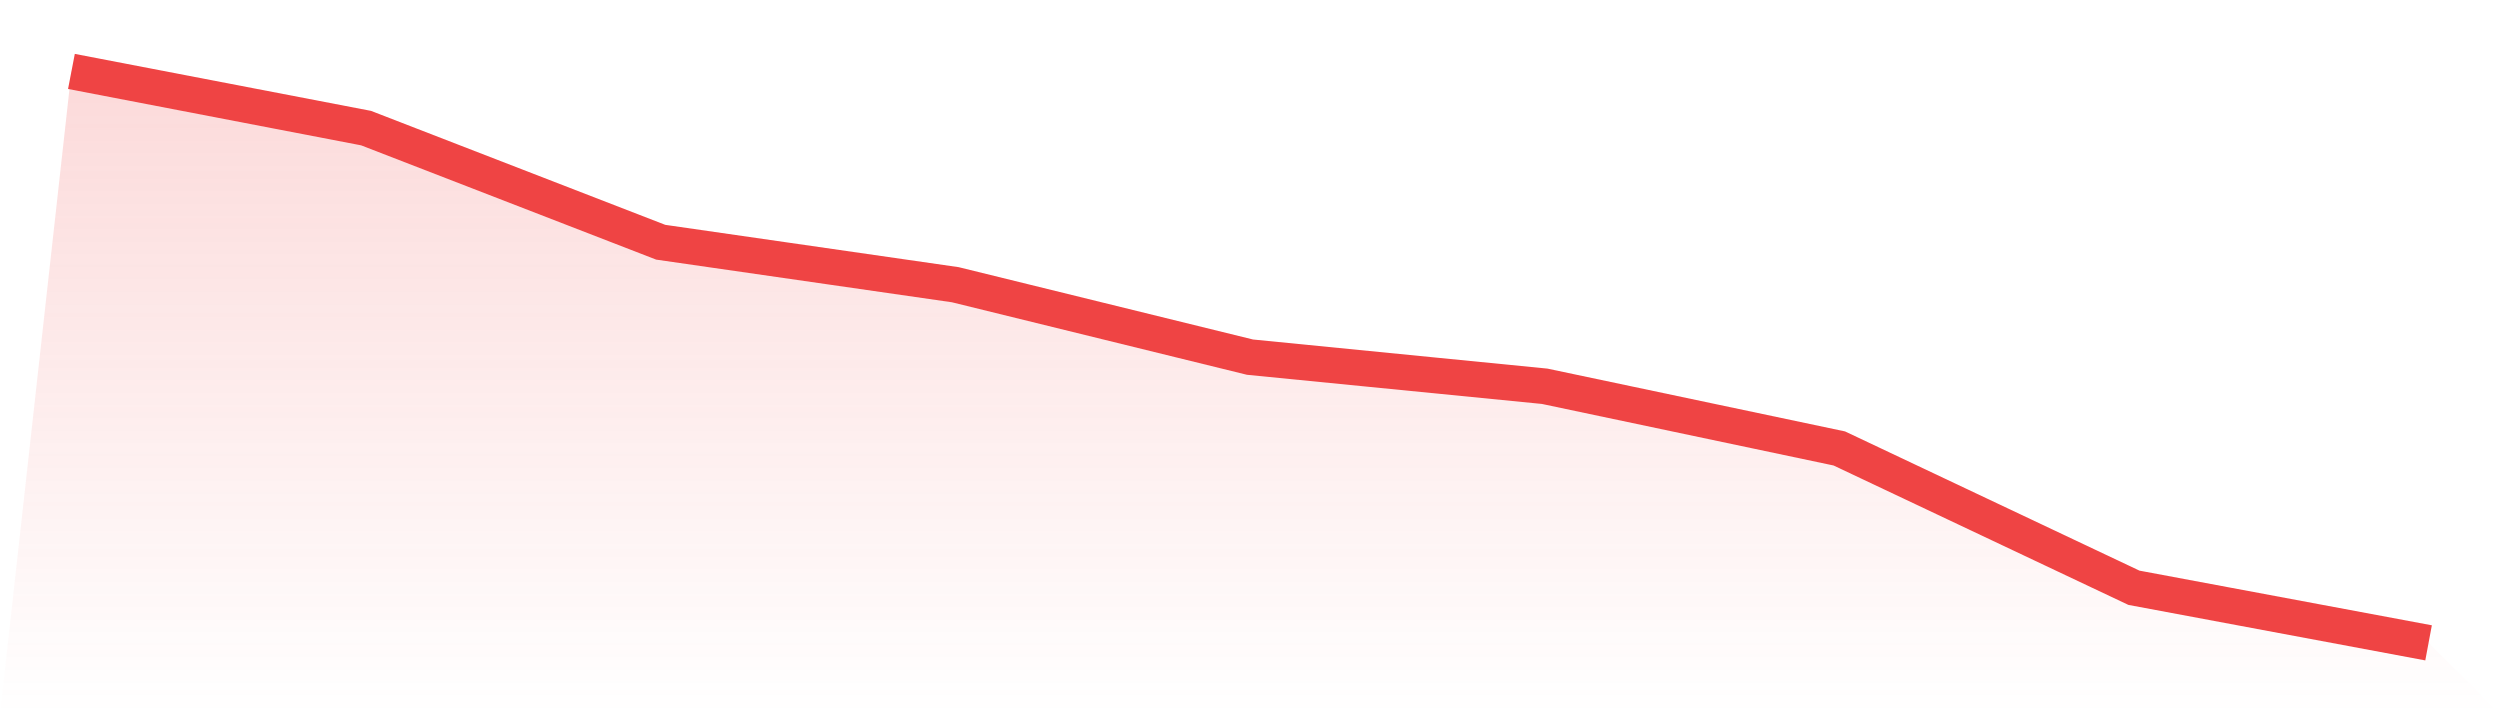
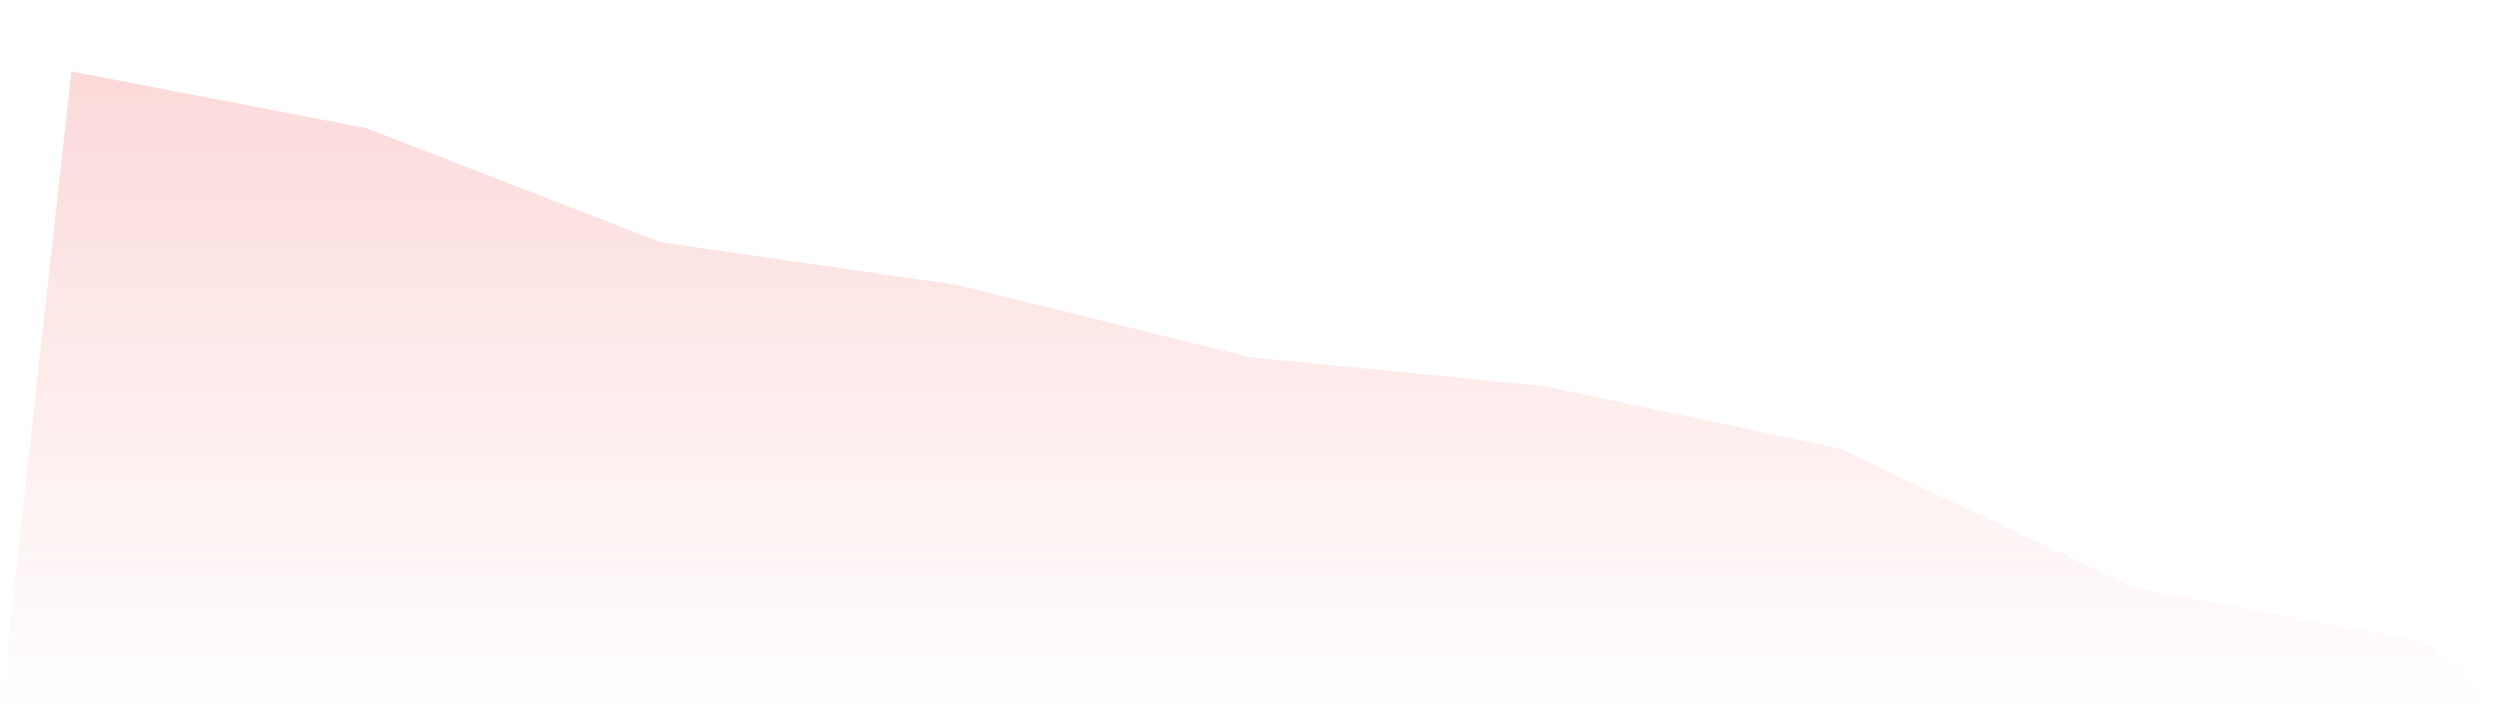
<svg xmlns="http://www.w3.org/2000/svg" viewBox="0 0 140 40">
  <defs>
    <linearGradient id="gradient" x1="0" x2="0" y1="0" y2="1">
      <stop offset="0%" stop-color="#ef4444" stop-opacity="0.2" />
      <stop offset="100%" stop-color="#ef4444" stop-opacity="0" />
    </linearGradient>
  </defs>
  <path d="M4,4 L4,4 L20.5,7.174 L37,13.565 L53.5,15.945 L70,20 L86.5,21.631 L103,25.113 L119.5,32.915 L136,36 L140,40 L0,40 z" fill="url(#gradient)" />
-   <path d="M4,4 L4,4 L20.5,7.174 L37,13.565 L53.5,15.945 L70,20 L86.5,21.631 L103,25.113 L119.5,32.915 L136,36" fill="none" stroke="#ef4444" stroke-width="2" />
</svg>